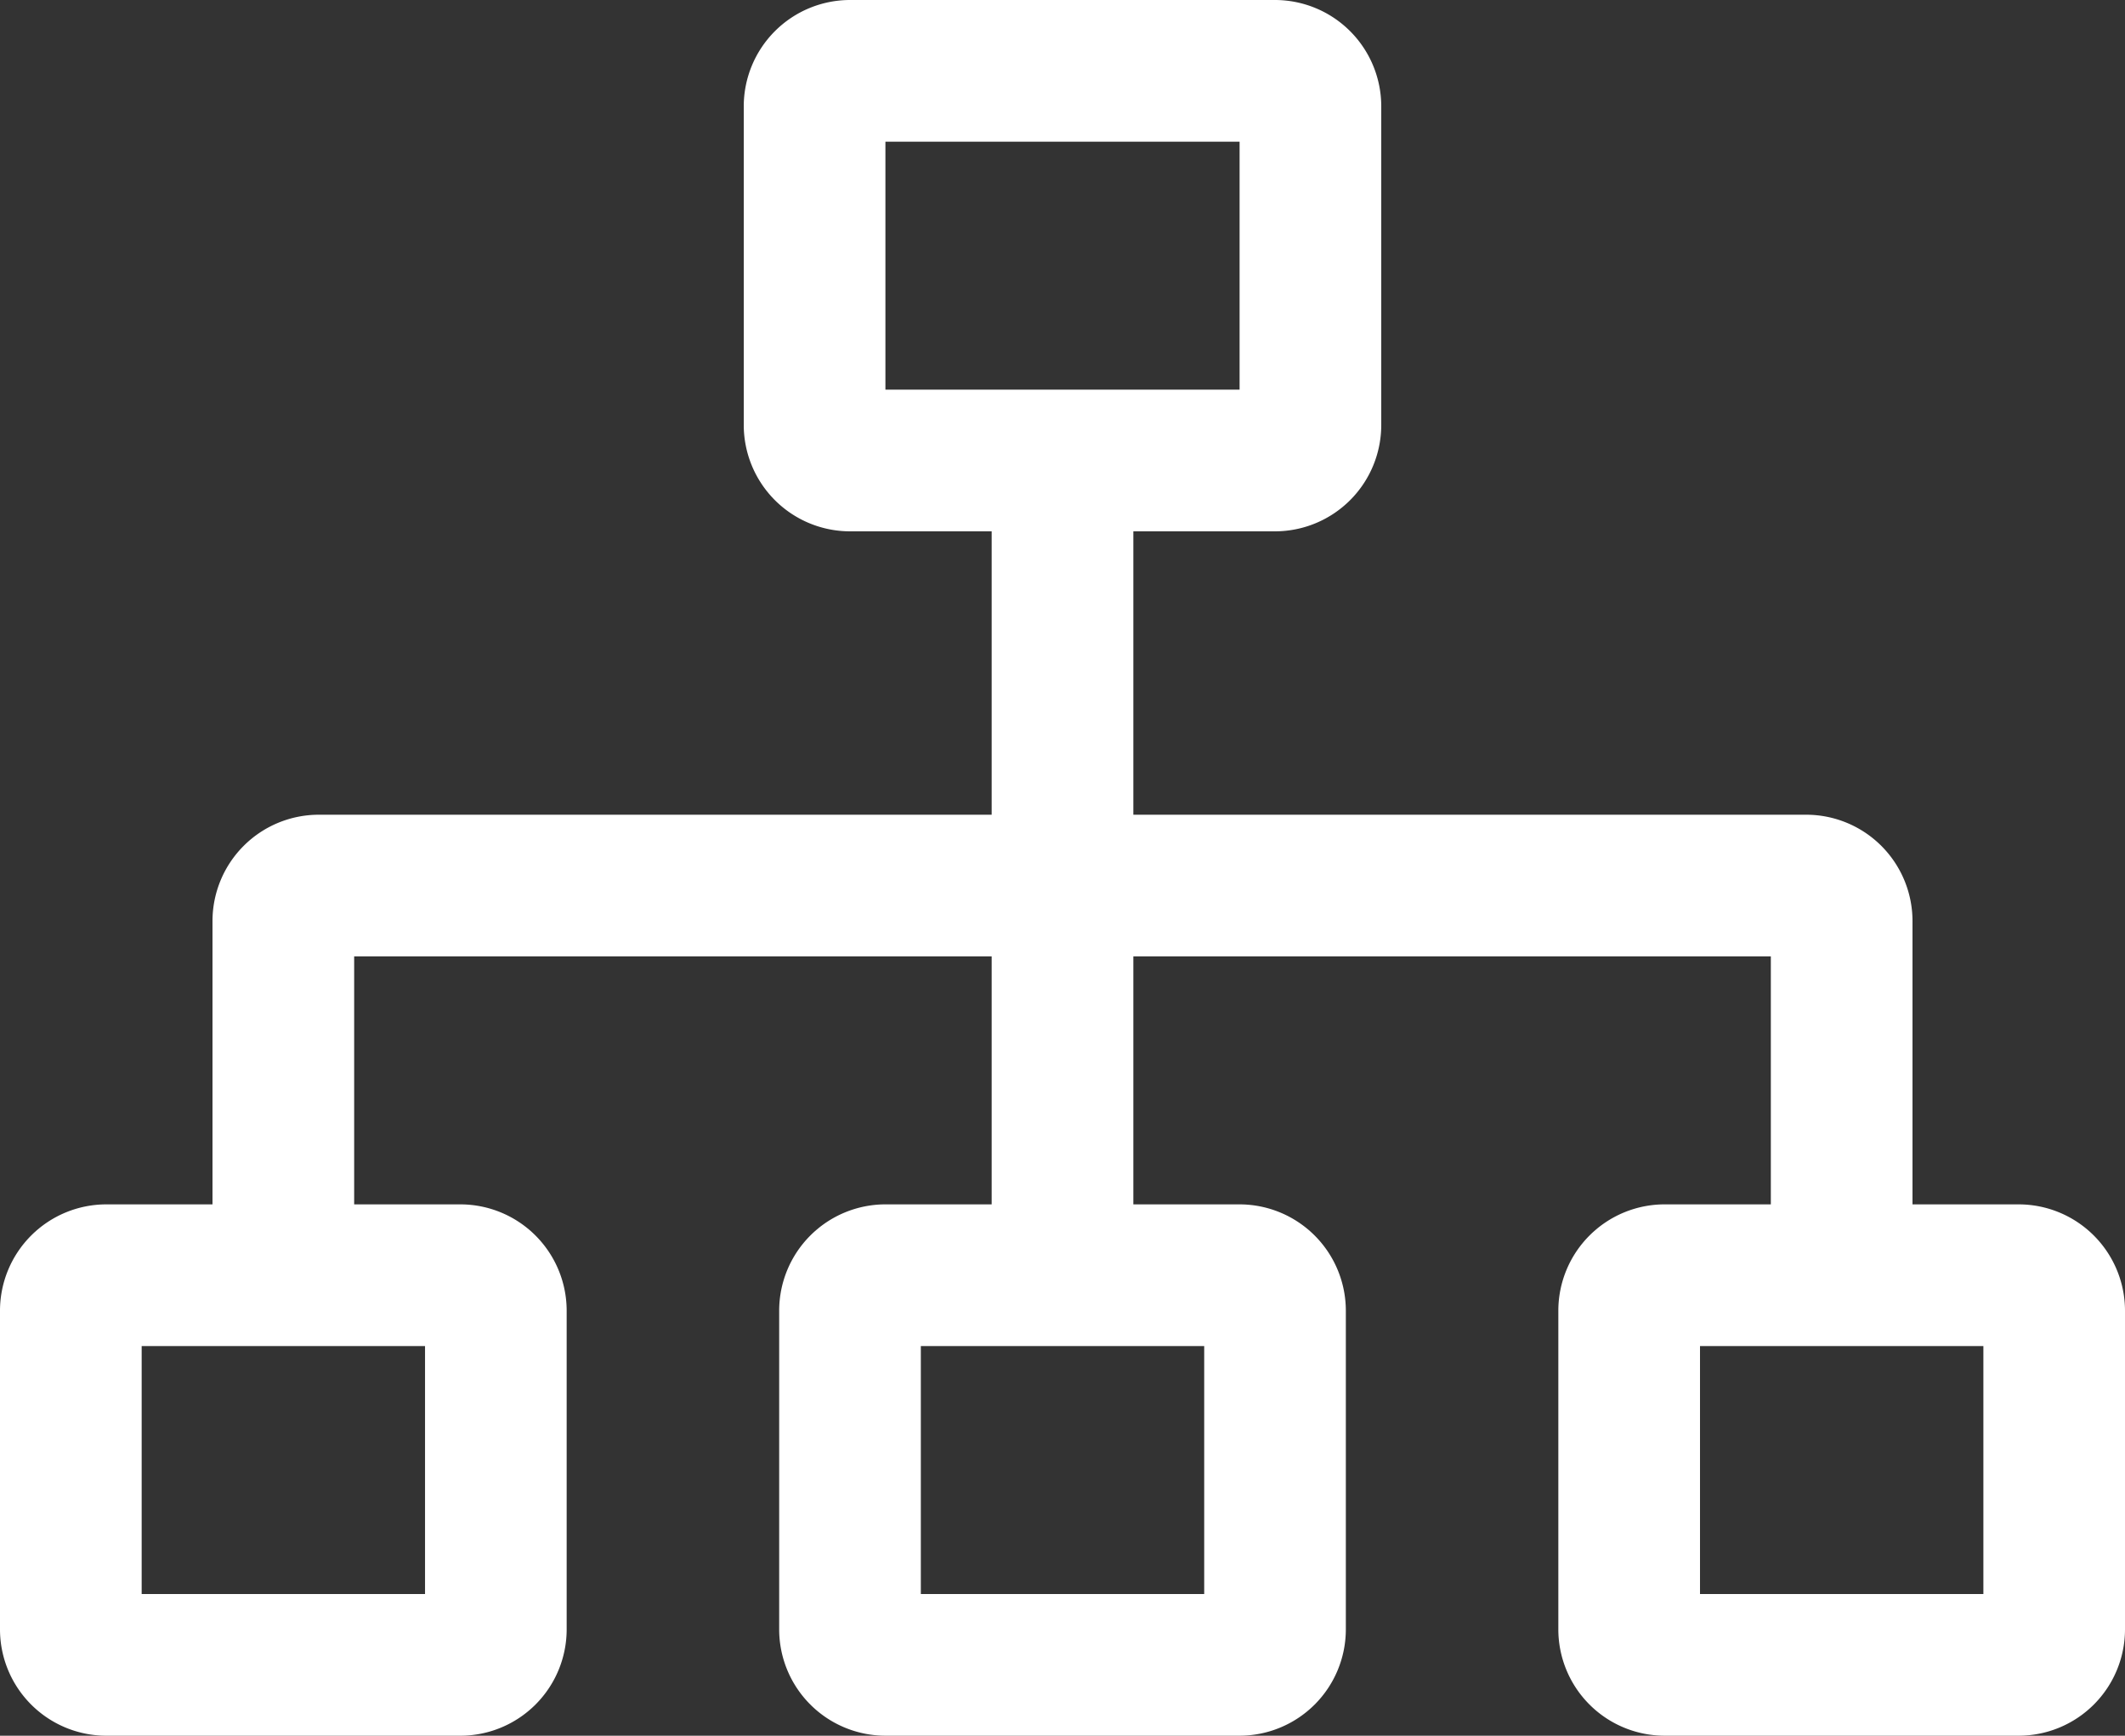
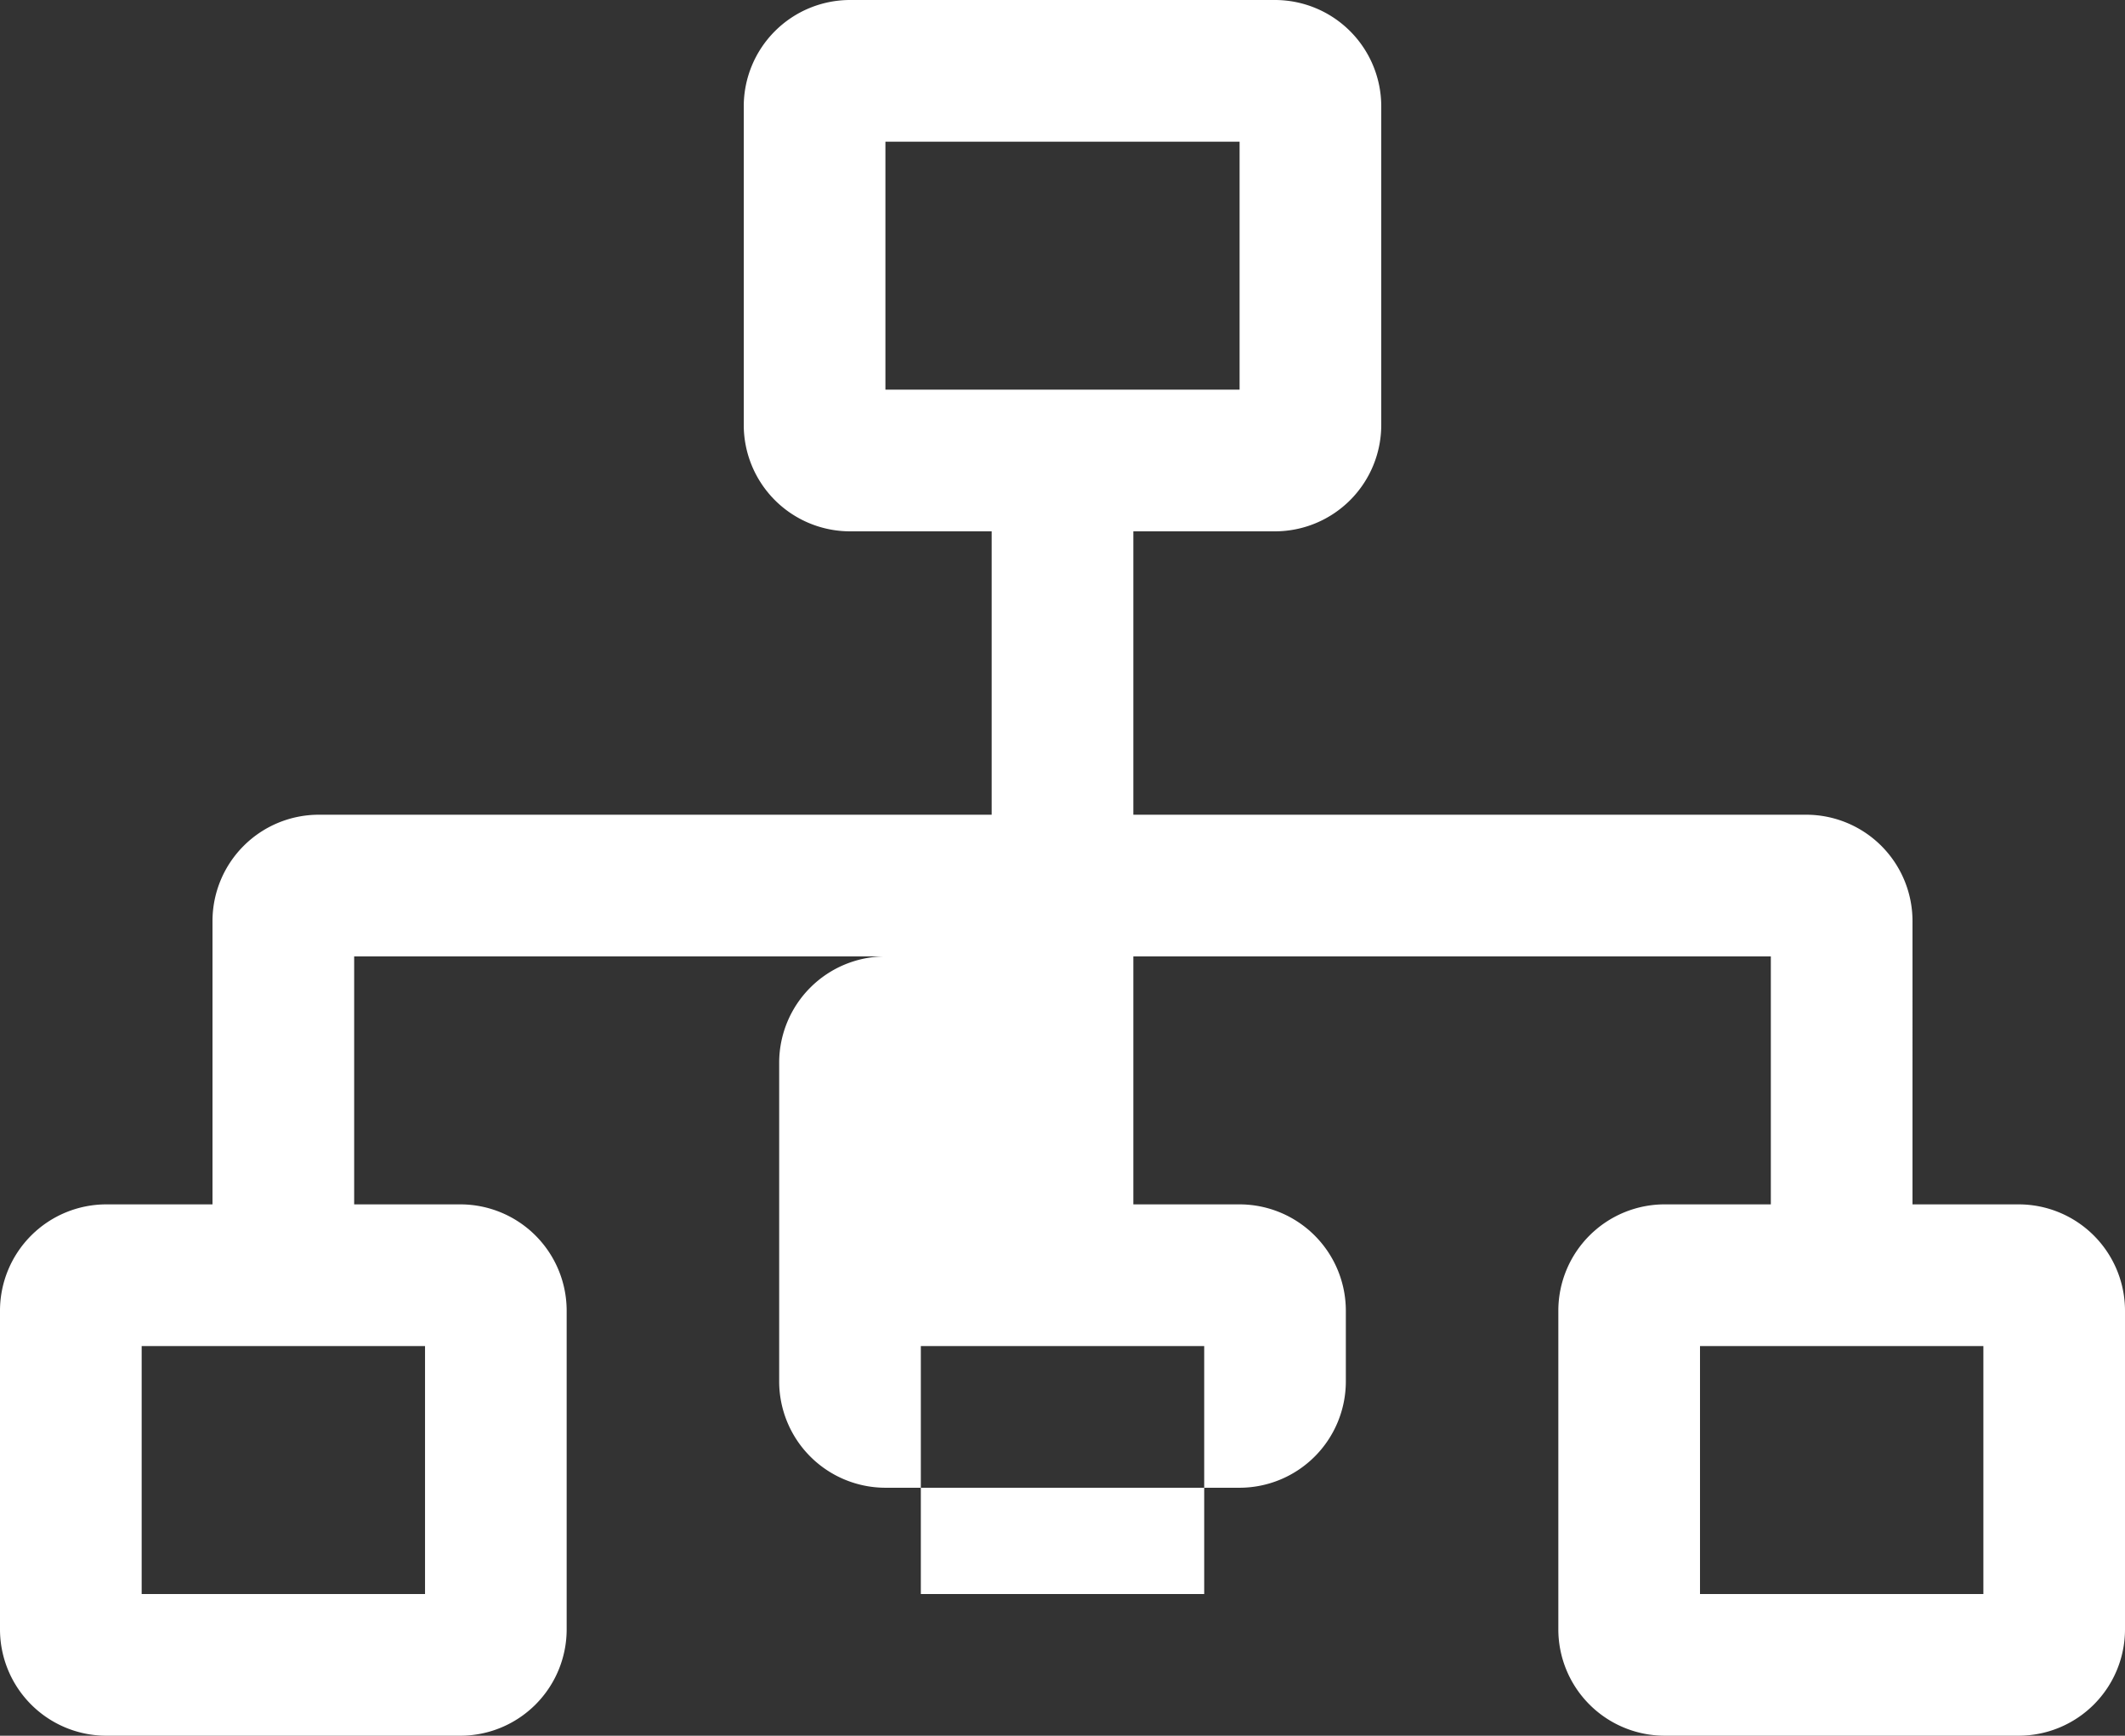
<svg xmlns="http://www.w3.org/2000/svg" width="184.362" height="150.563" viewBox="0 0 184.362 150.563">
  <rect x="0" y="0" width="184.362" height="150.563" fill="#333333" stroke="none" />
-   <path id="Icon_core-sitemap" data-name="Icon core-sitemap" d="M176.269,108.409h-9.218V83.828a9.228,9.228,0,0,0-9.218-9.218H99.452V50.028h12.291a9.229,9.229,0,0,0,9.218-9.218V13.156a9.229,9.229,0,0,0-9.218-9.218H74.87a9.229,9.229,0,0,0-9.218,9.218V40.81a9.229,9.229,0,0,0,9.218,9.218H87.161V74.61H28.779a9.228,9.228,0,0,0-9.218,9.218v24.582H10.343a9.229,9.229,0,0,0-9.218,9.218v27.654a9.229,9.229,0,0,0,9.218,9.218H41.07a9.229,9.229,0,0,0,9.218-9.218V117.628a9.229,9.229,0,0,0-9.218-9.218H31.852V86.9H87.161v21.509H77.943a9.229,9.229,0,0,0-9.218,9.218v27.654a9.229,9.229,0,0,0,9.218,9.218H108.67a9.229,9.229,0,0,0,9.218-9.218V117.628a9.229,9.229,0,0,0-9.218-9.218H99.452V86.9H154.76v21.509h-9.218a9.229,9.229,0,0,0-9.218,9.218v27.654a9.229,9.229,0,0,0,9.218,9.218h30.727a9.229,9.229,0,0,0,9.218-9.218V117.628a9.229,9.229,0,0,0-9.218-9.218ZM77.943,16.228H108.67V37.737H77.943ZM38,120.7v21.509H13.416V120.7Zm67.6,0v21.509H81.015V120.7Zm67.6,21.509H148.615V120.7H173.2Z" transform="translate(-1.125 -3.938)" fill="#fff" />
+   <path id="Icon_core-sitemap" data-name="Icon core-sitemap" d="M176.269,108.409h-9.218V83.828a9.228,9.228,0,0,0-9.218-9.218H99.452V50.028h12.291a9.229,9.229,0,0,0,9.218-9.218V13.156a9.229,9.229,0,0,0-9.218-9.218H74.87a9.229,9.229,0,0,0-9.218,9.218V40.81a9.229,9.229,0,0,0,9.218,9.218H87.161V74.61H28.779a9.228,9.228,0,0,0-9.218,9.218v24.582H10.343a9.229,9.229,0,0,0-9.218,9.218v27.654a9.229,9.229,0,0,0,9.218,9.218H41.07a9.229,9.229,0,0,0,9.218-9.218V117.628a9.229,9.229,0,0,0-9.218-9.218H31.852V86.9H87.161H77.943a9.229,9.229,0,0,0-9.218,9.218v27.654a9.229,9.229,0,0,0,9.218,9.218H108.67a9.229,9.229,0,0,0,9.218-9.218V117.628a9.229,9.229,0,0,0-9.218-9.218H99.452V86.9H154.76v21.509h-9.218a9.229,9.229,0,0,0-9.218,9.218v27.654a9.229,9.229,0,0,0,9.218,9.218h30.727a9.229,9.229,0,0,0,9.218-9.218V117.628a9.229,9.229,0,0,0-9.218-9.218ZM77.943,16.228H108.67V37.737H77.943ZM38,120.7v21.509H13.416V120.7Zm67.6,0v21.509H81.015V120.7Zm67.6,21.509H148.615V120.7H173.2Z" transform="translate(-1.125 -3.938)" fill="#fff" />
</svg>